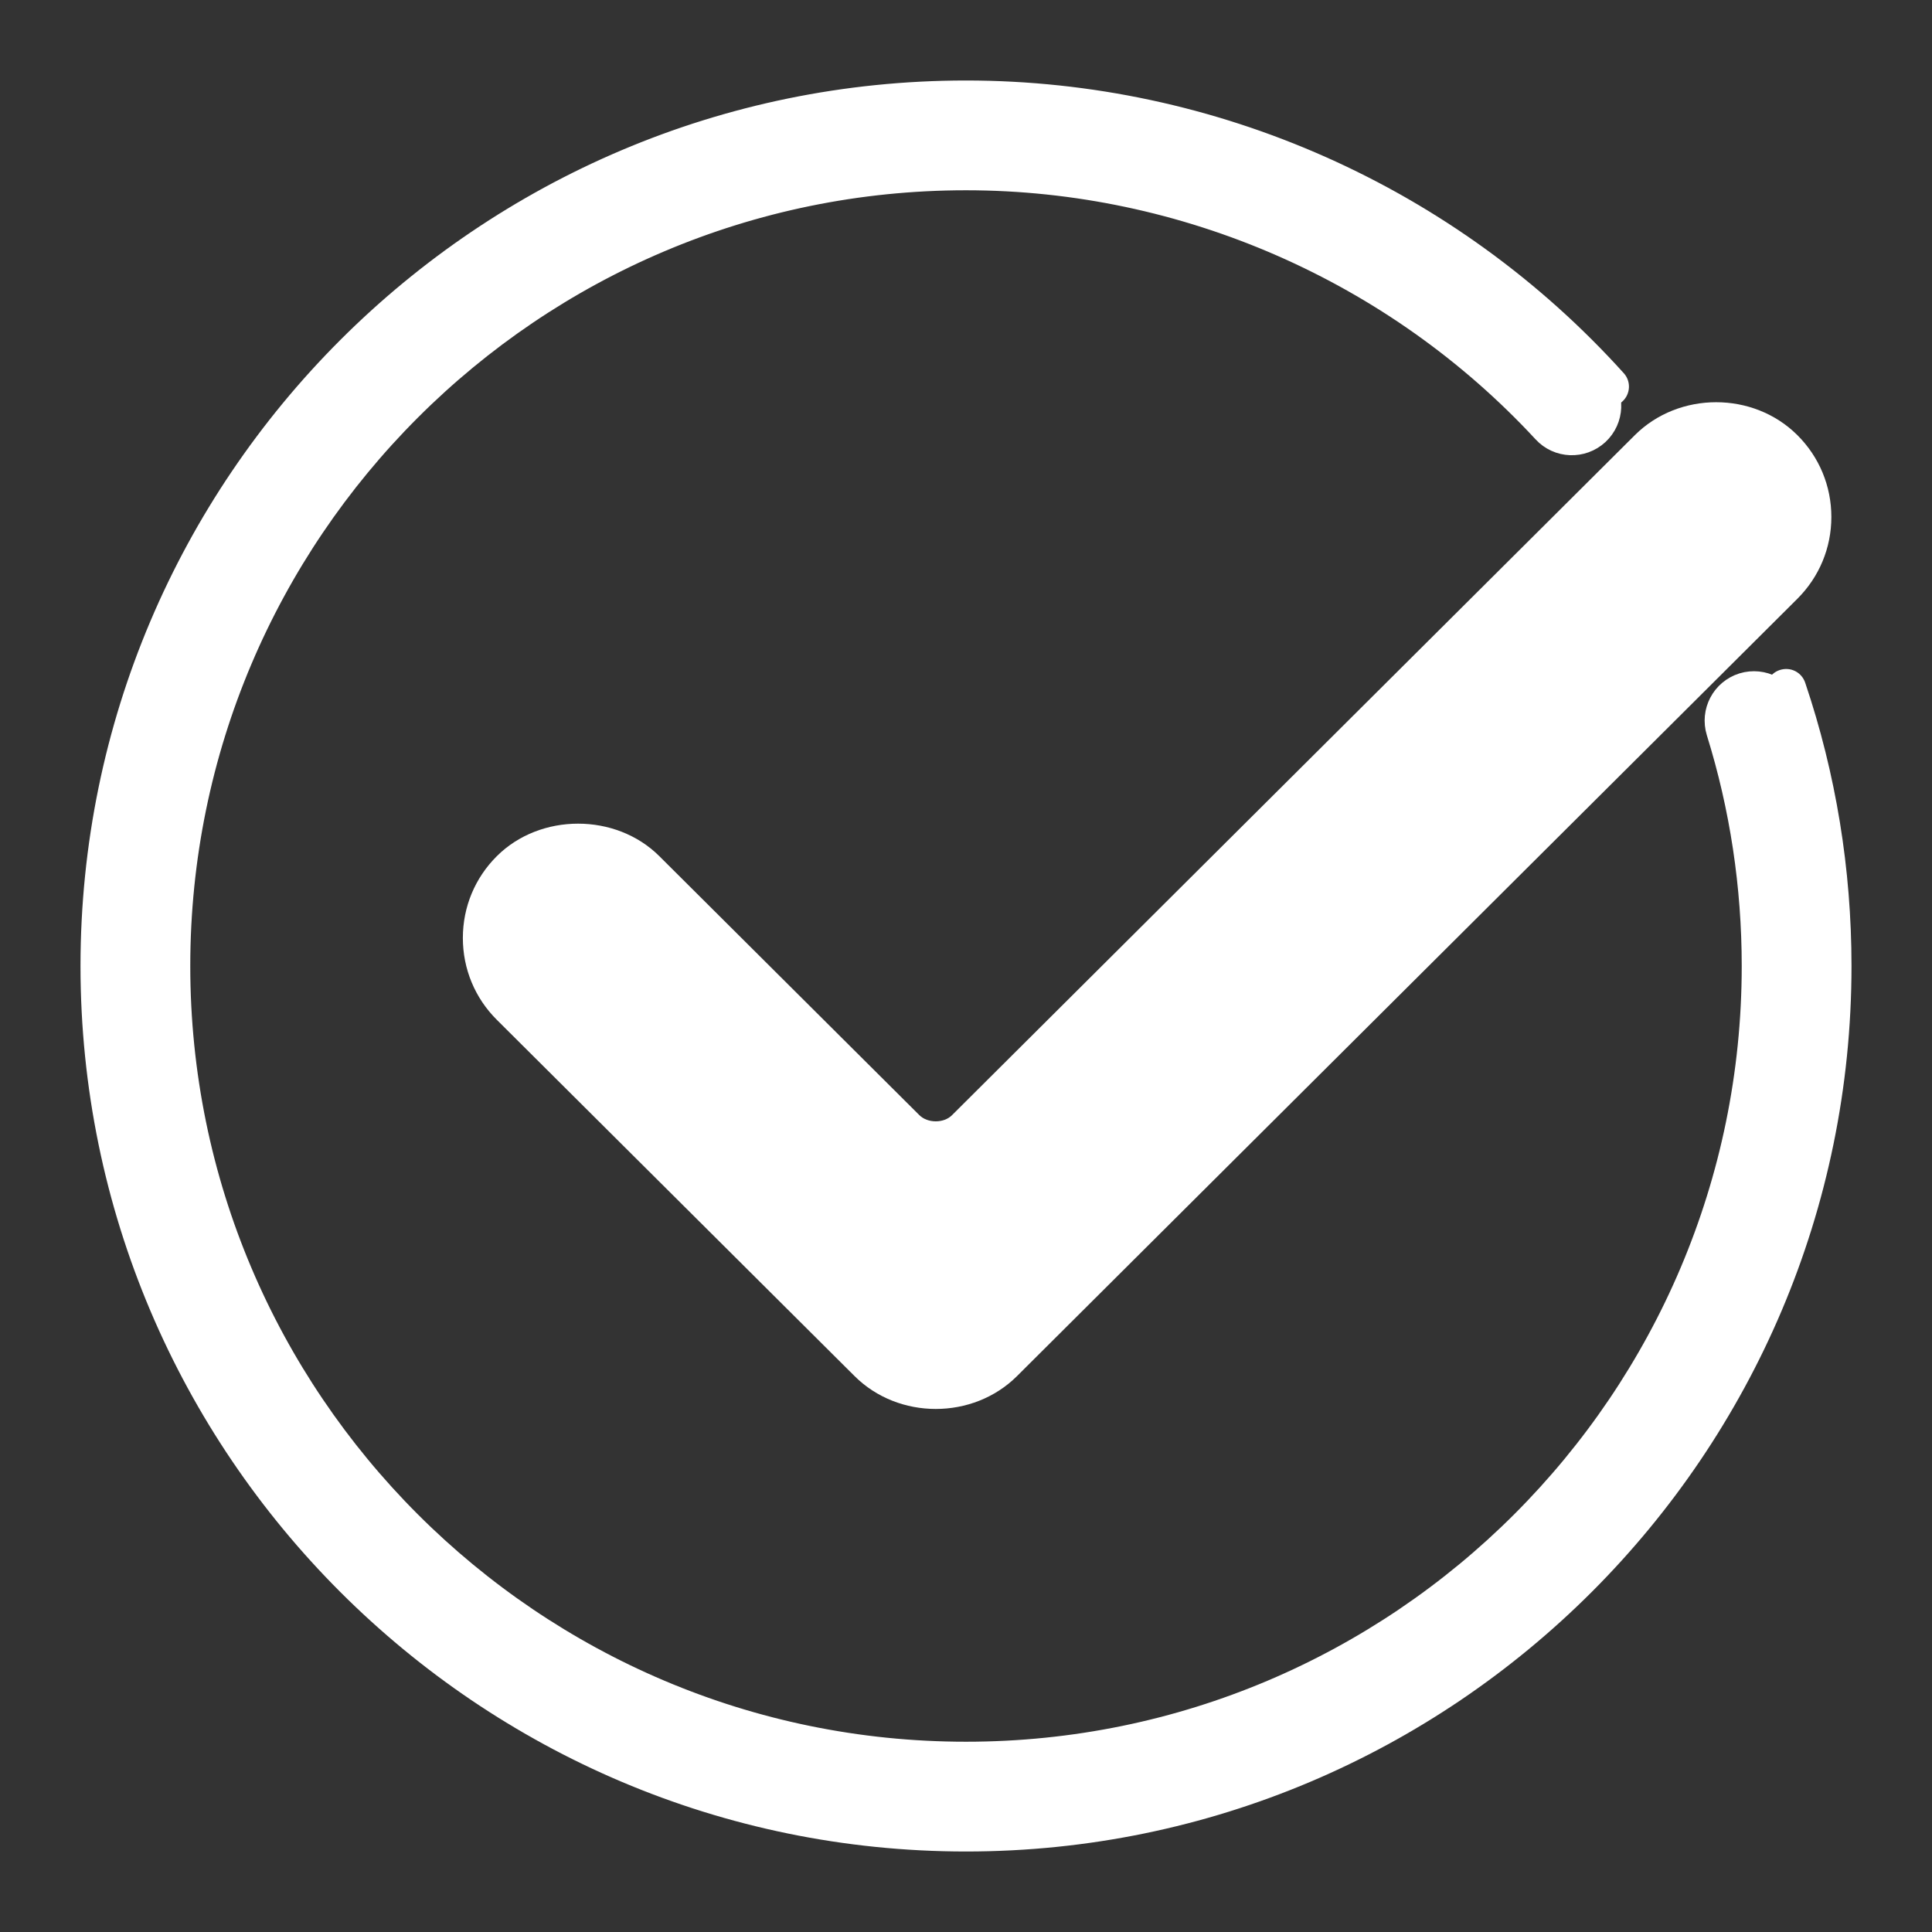
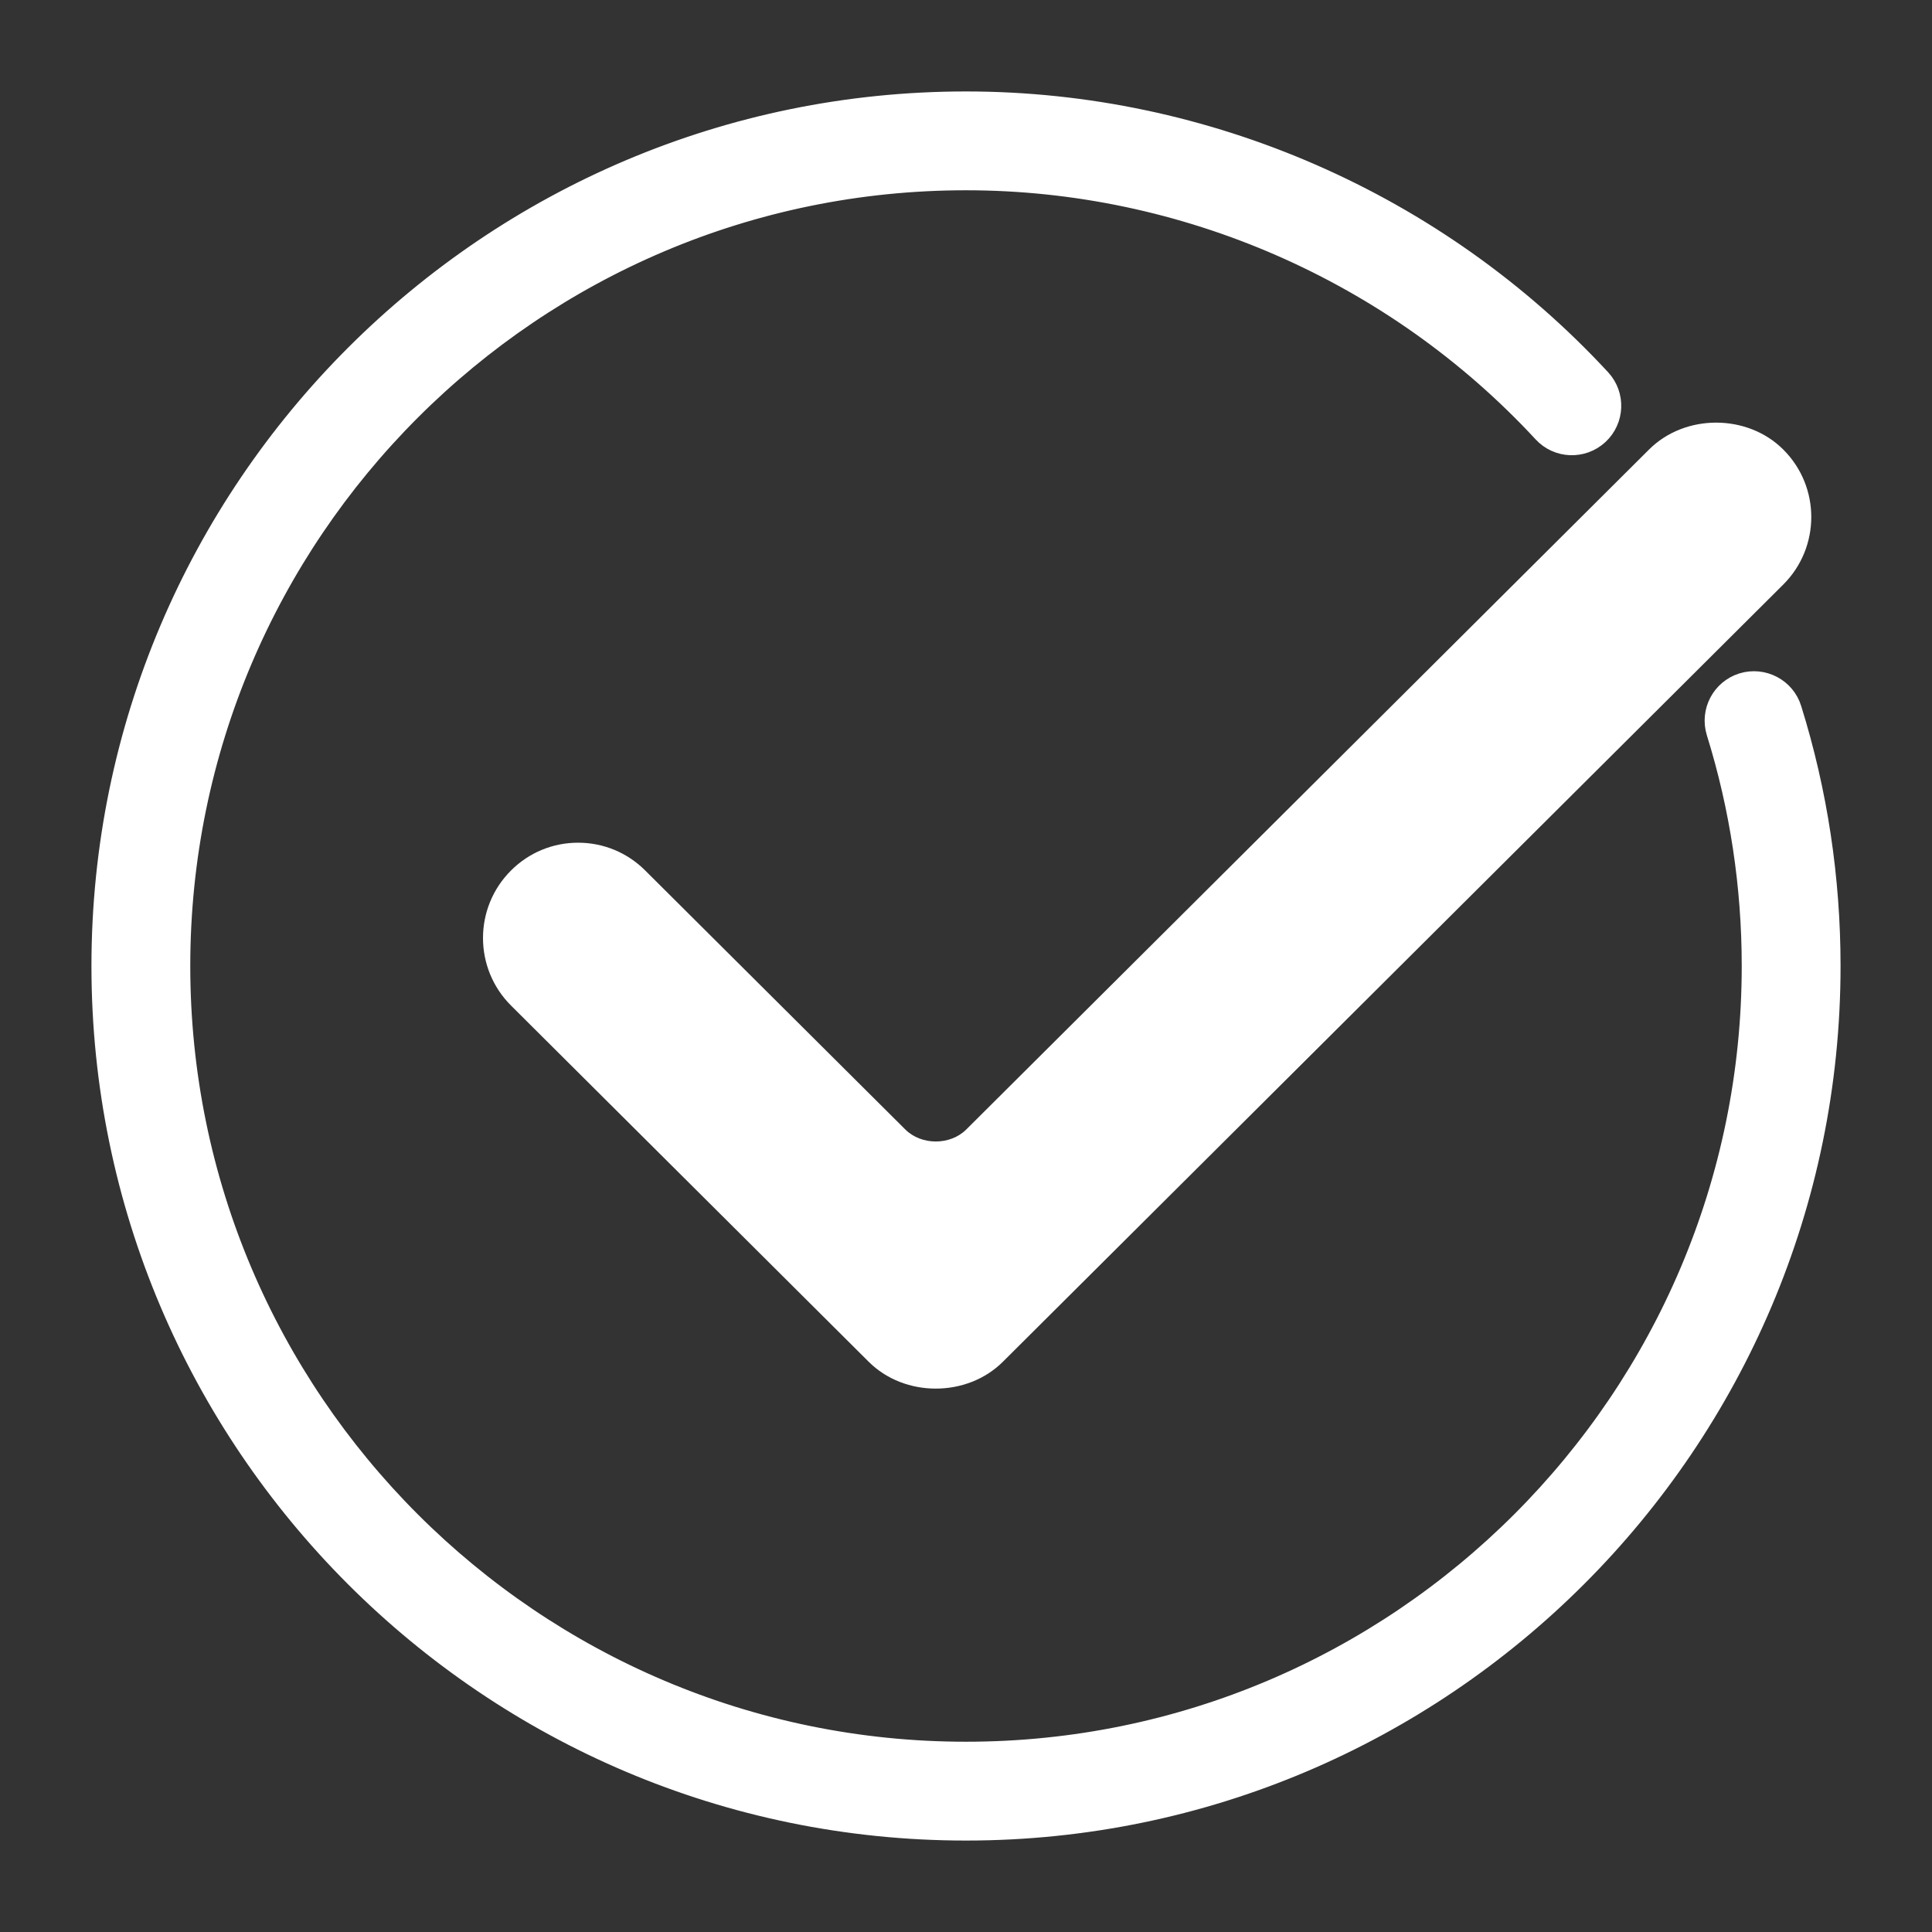
<svg xmlns="http://www.w3.org/2000/svg" width="33" height="33" viewBox="0 0 33 33" fill="none">
  <rect x="0" y="0" width="33" height="33" fill="#333333" stroke="none" />
-   <path d="M16.5 31.625C8.16 31.625 1.375 24.84 1.375 16.5C1.375 8.16 8.16 1.375 16.5 1.375C20.776 1.375 24.87 3.197 27.735 6.374C27.863 6.515 27.851 6.732 27.71 6.859C27.569 6.986 27.352 6.975 27.225 6.834C24.49 3.802 20.582 2.062 16.5 2.062C8.539 2.062 2.062 8.539 2.062 16.5C2.062 24.461 8.539 30.938 16.5 30.938C24.461 30.938 30.938 24.461 30.938 16.5C30.938 14.919 30.684 13.365 30.183 11.88C30.121 11.7 30.218 11.505 30.398 11.445C30.582 11.384 30.773 11.481 30.834 11.661C31.359 13.216 31.625 14.845 31.625 16.5C31.625 24.84 24.84 31.625 16.5 31.625Z" fill="white" />
  <path d="M16.5 30.938C8.539 30.938 2.062 24.461 2.062 16.5C2.062 8.539 8.539 2.062 16.5 2.062C20.511 2.062 24.375 3.752 27.101 6.698C27.23 6.838 27.221 7.055 27.082 7.184C26.942 7.313 26.724 7.305 26.596 7.165C24 4.359 20.32 2.75 16.5 2.75C8.918 2.75 2.75 8.918 2.75 16.5C2.75 24.082 8.918 30.25 16.5 30.25C24.082 30.25 30.25 24.082 30.25 16.5C30.25 15.104 30.042 13.729 29.632 12.411C29.576 12.229 29.677 12.037 29.858 11.98C30.039 11.925 30.233 12.026 30.288 12.207C30.72 13.591 30.938 15.035 30.938 16.5C30.938 24.461 24.461 30.938 16.5 30.938Z" fill="white" stroke="white" />
  <path d="M14.839 23.261C15.452 23.871 16.515 23.871 17.129 23.261L30.458 9.986C31.098 9.349 31.098 8.313 30.458 7.677C29.844 7.066 28.781 7.066 28.168 7.677L16.505 19.292C16.23 19.566 15.738 19.566 15.463 19.292L11.019 14.867C10.713 14.562 10.306 14.394 9.874 14.394C9.443 14.394 9.036 14.562 8.73 14.867C8.09 15.504 8.09 16.54 8.73 17.177L14.839 23.261Z" fill="white" />
-   <path d="M15.984 24.066C15.478 24.066 14.972 23.879 14.596 23.504L8.487 17.42C8.112 17.047 7.906 16.55 7.906 16.021C7.906 15.492 8.112 14.996 8.487 14.623C9.228 13.885 10.518 13.883 11.261 14.623L15.704 19.048C15.845 19.188 16.121 19.189 16.261 19.048L27.925 7.432C28.678 6.683 29.948 6.683 30.7 7.432C31.074 7.804 31.281 8.302 31.281 8.83C31.281 9.359 31.074 9.855 30.7 10.228L17.372 23.504C16.996 23.879 16.489 24.066 15.984 24.066ZM9.875 14.738C9.534 14.738 9.214 14.871 8.973 15.111C8.728 15.354 8.593 15.677 8.593 16.021C8.593 16.366 8.727 16.69 8.972 16.932L15.081 23.017C15.562 23.495 16.406 23.496 16.886 23.017L30.215 9.742C30.458 9.499 30.594 9.175 30.594 8.831C30.594 8.486 30.46 8.163 30.215 7.92C29.734 7.441 28.891 7.441 28.41 7.92L16.747 19.536C16.341 19.942 15.626 19.942 15.219 19.536L10.777 15.111C10.535 14.87 10.215 14.738 9.875 14.738Z" fill="white" />
  <path d="M8.938 16.365C8.748 16.365 8.594 16.211 8.594 16.021C8.594 15.678 8.729 15.354 8.973 15.111C9.215 14.87 9.534 14.738 9.875 14.738C10.065 14.738 10.219 14.892 10.219 15.082C10.219 15.271 10.065 15.425 9.875 15.425C9.718 15.425 9.571 15.487 9.459 15.597C9.345 15.711 9.282 15.862 9.282 16.021C9.281 16.212 9.127 16.365 8.938 16.365Z" fill="white" />
-   <path d="M17.986 19.132C17.898 19.132 17.809 19.098 17.742 19.031C17.609 18.896 17.609 18.679 17.744 18.544L27.417 8.91C27.551 8.777 27.769 8.776 27.903 8.911C28.036 9.045 28.036 9.263 27.901 9.397L18.228 19.031C18.161 19.098 18.074 19.132 17.986 19.132Z" fill="white" />
</svg>